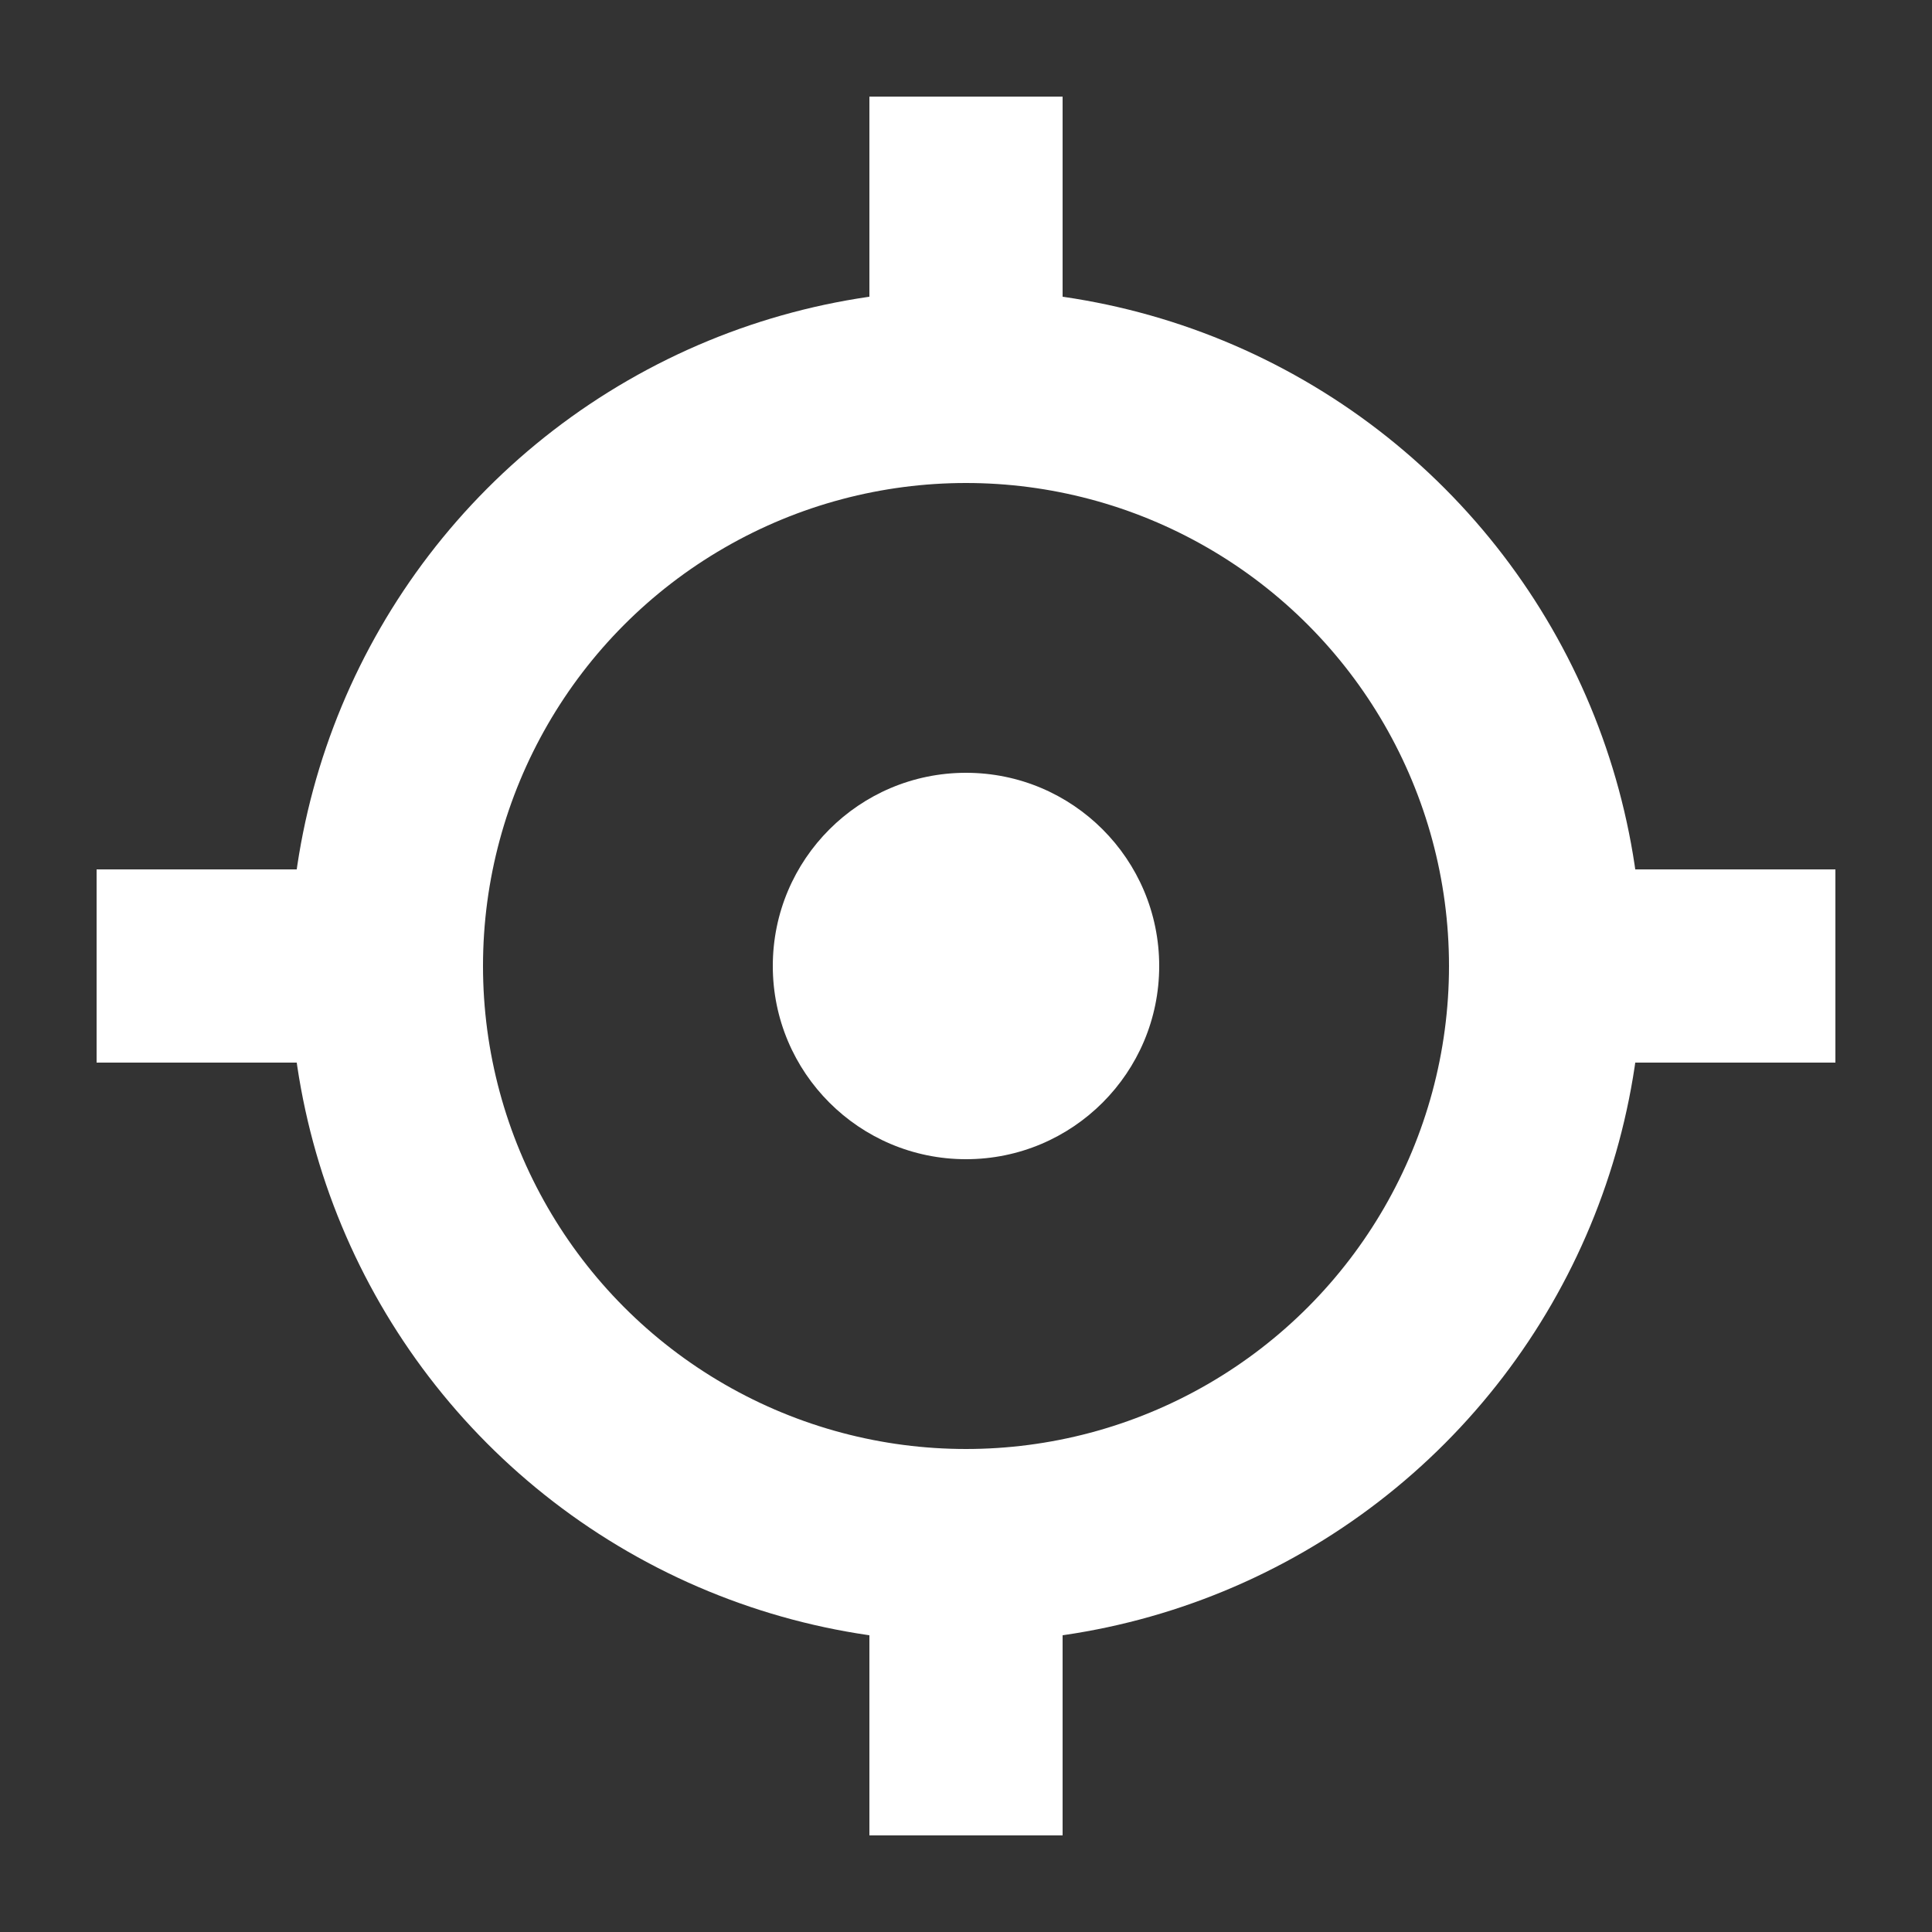
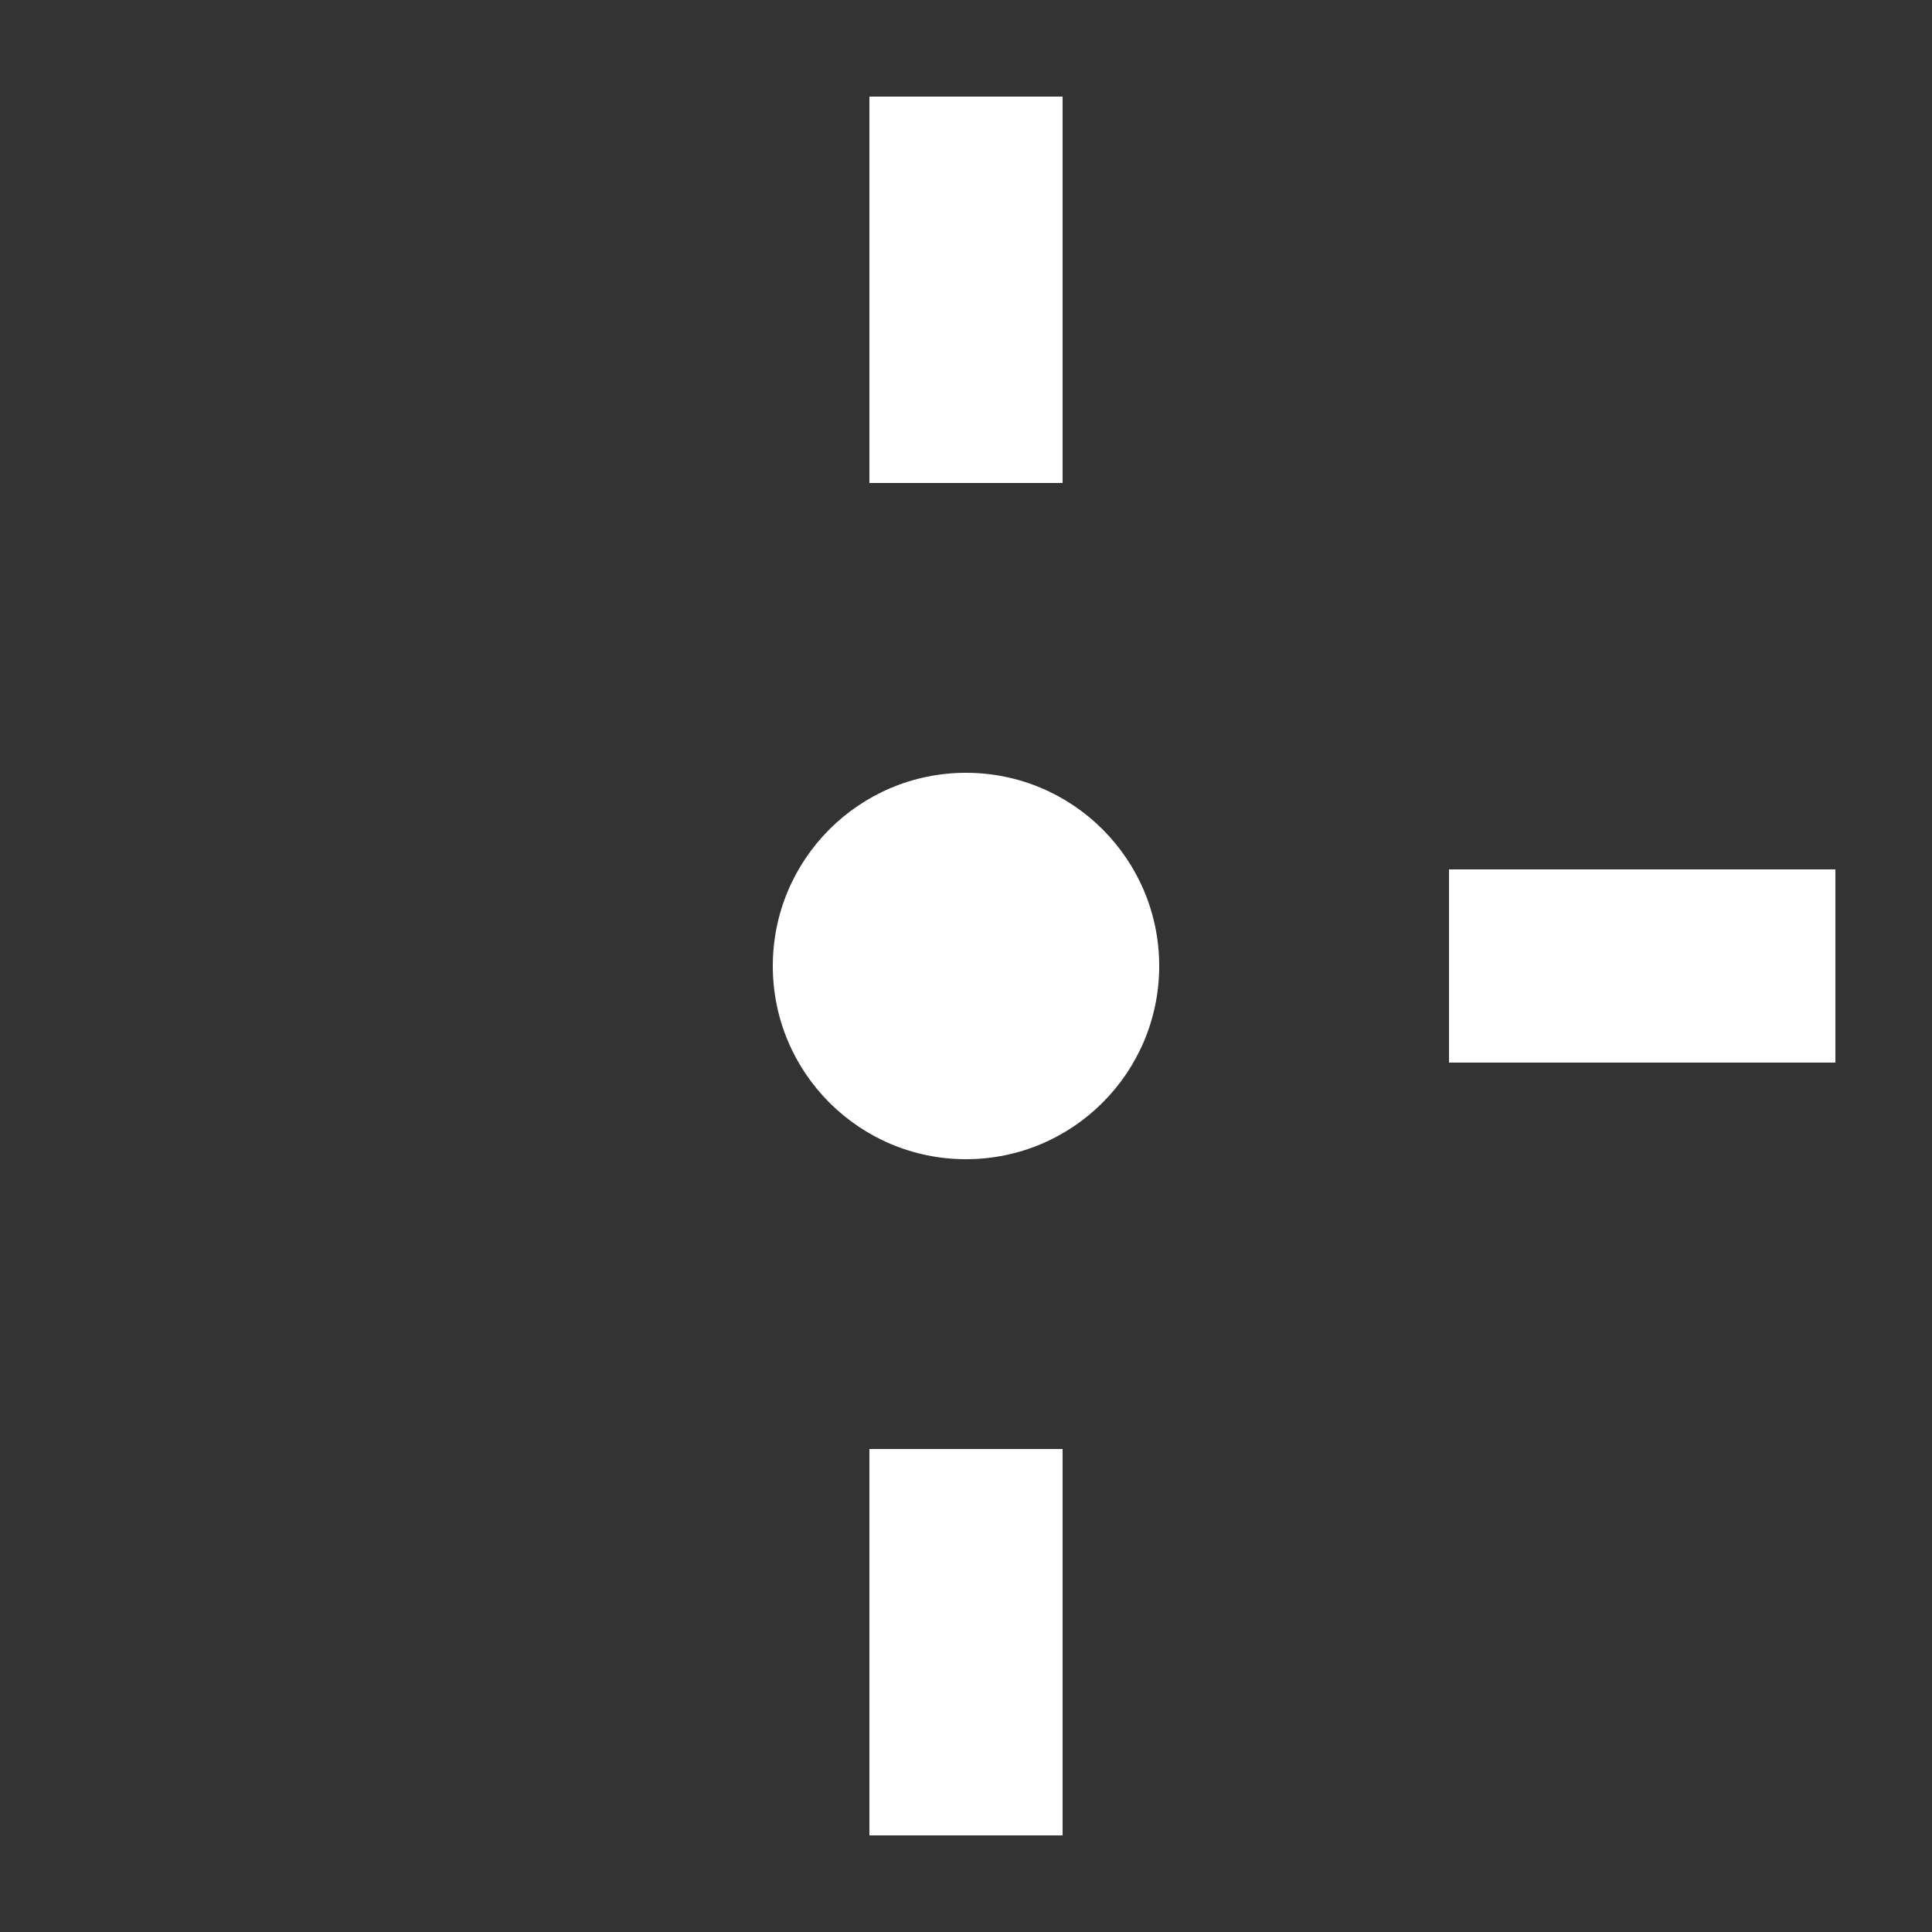
<svg xmlns="http://www.w3.org/2000/svg" width="20" height="20" viewBox="0 0 20 20" fill="none">
  <rect x="0" y="0" width="20" height="20" fill="#333333" stroke="none" />
-   <circle cx="10" cy="10" r="6" stroke="white" stroke-width="2" />
-   <path d="M1 10H5" stroke="white" stroke-width="2" stroke-miterlimit="10" />
  <path d="M15 10H19" stroke="white" stroke-width="2" stroke-miterlimit="10" />
  <path d="M10 1L10 5" stroke="white" stroke-width="2" stroke-miterlimit="10" />
  <path d="M10 15L10 19" stroke="white" stroke-width="2" stroke-miterlimit="10" />
  <circle cx="10" cy="10" r="2" fill="white" />
</svg>